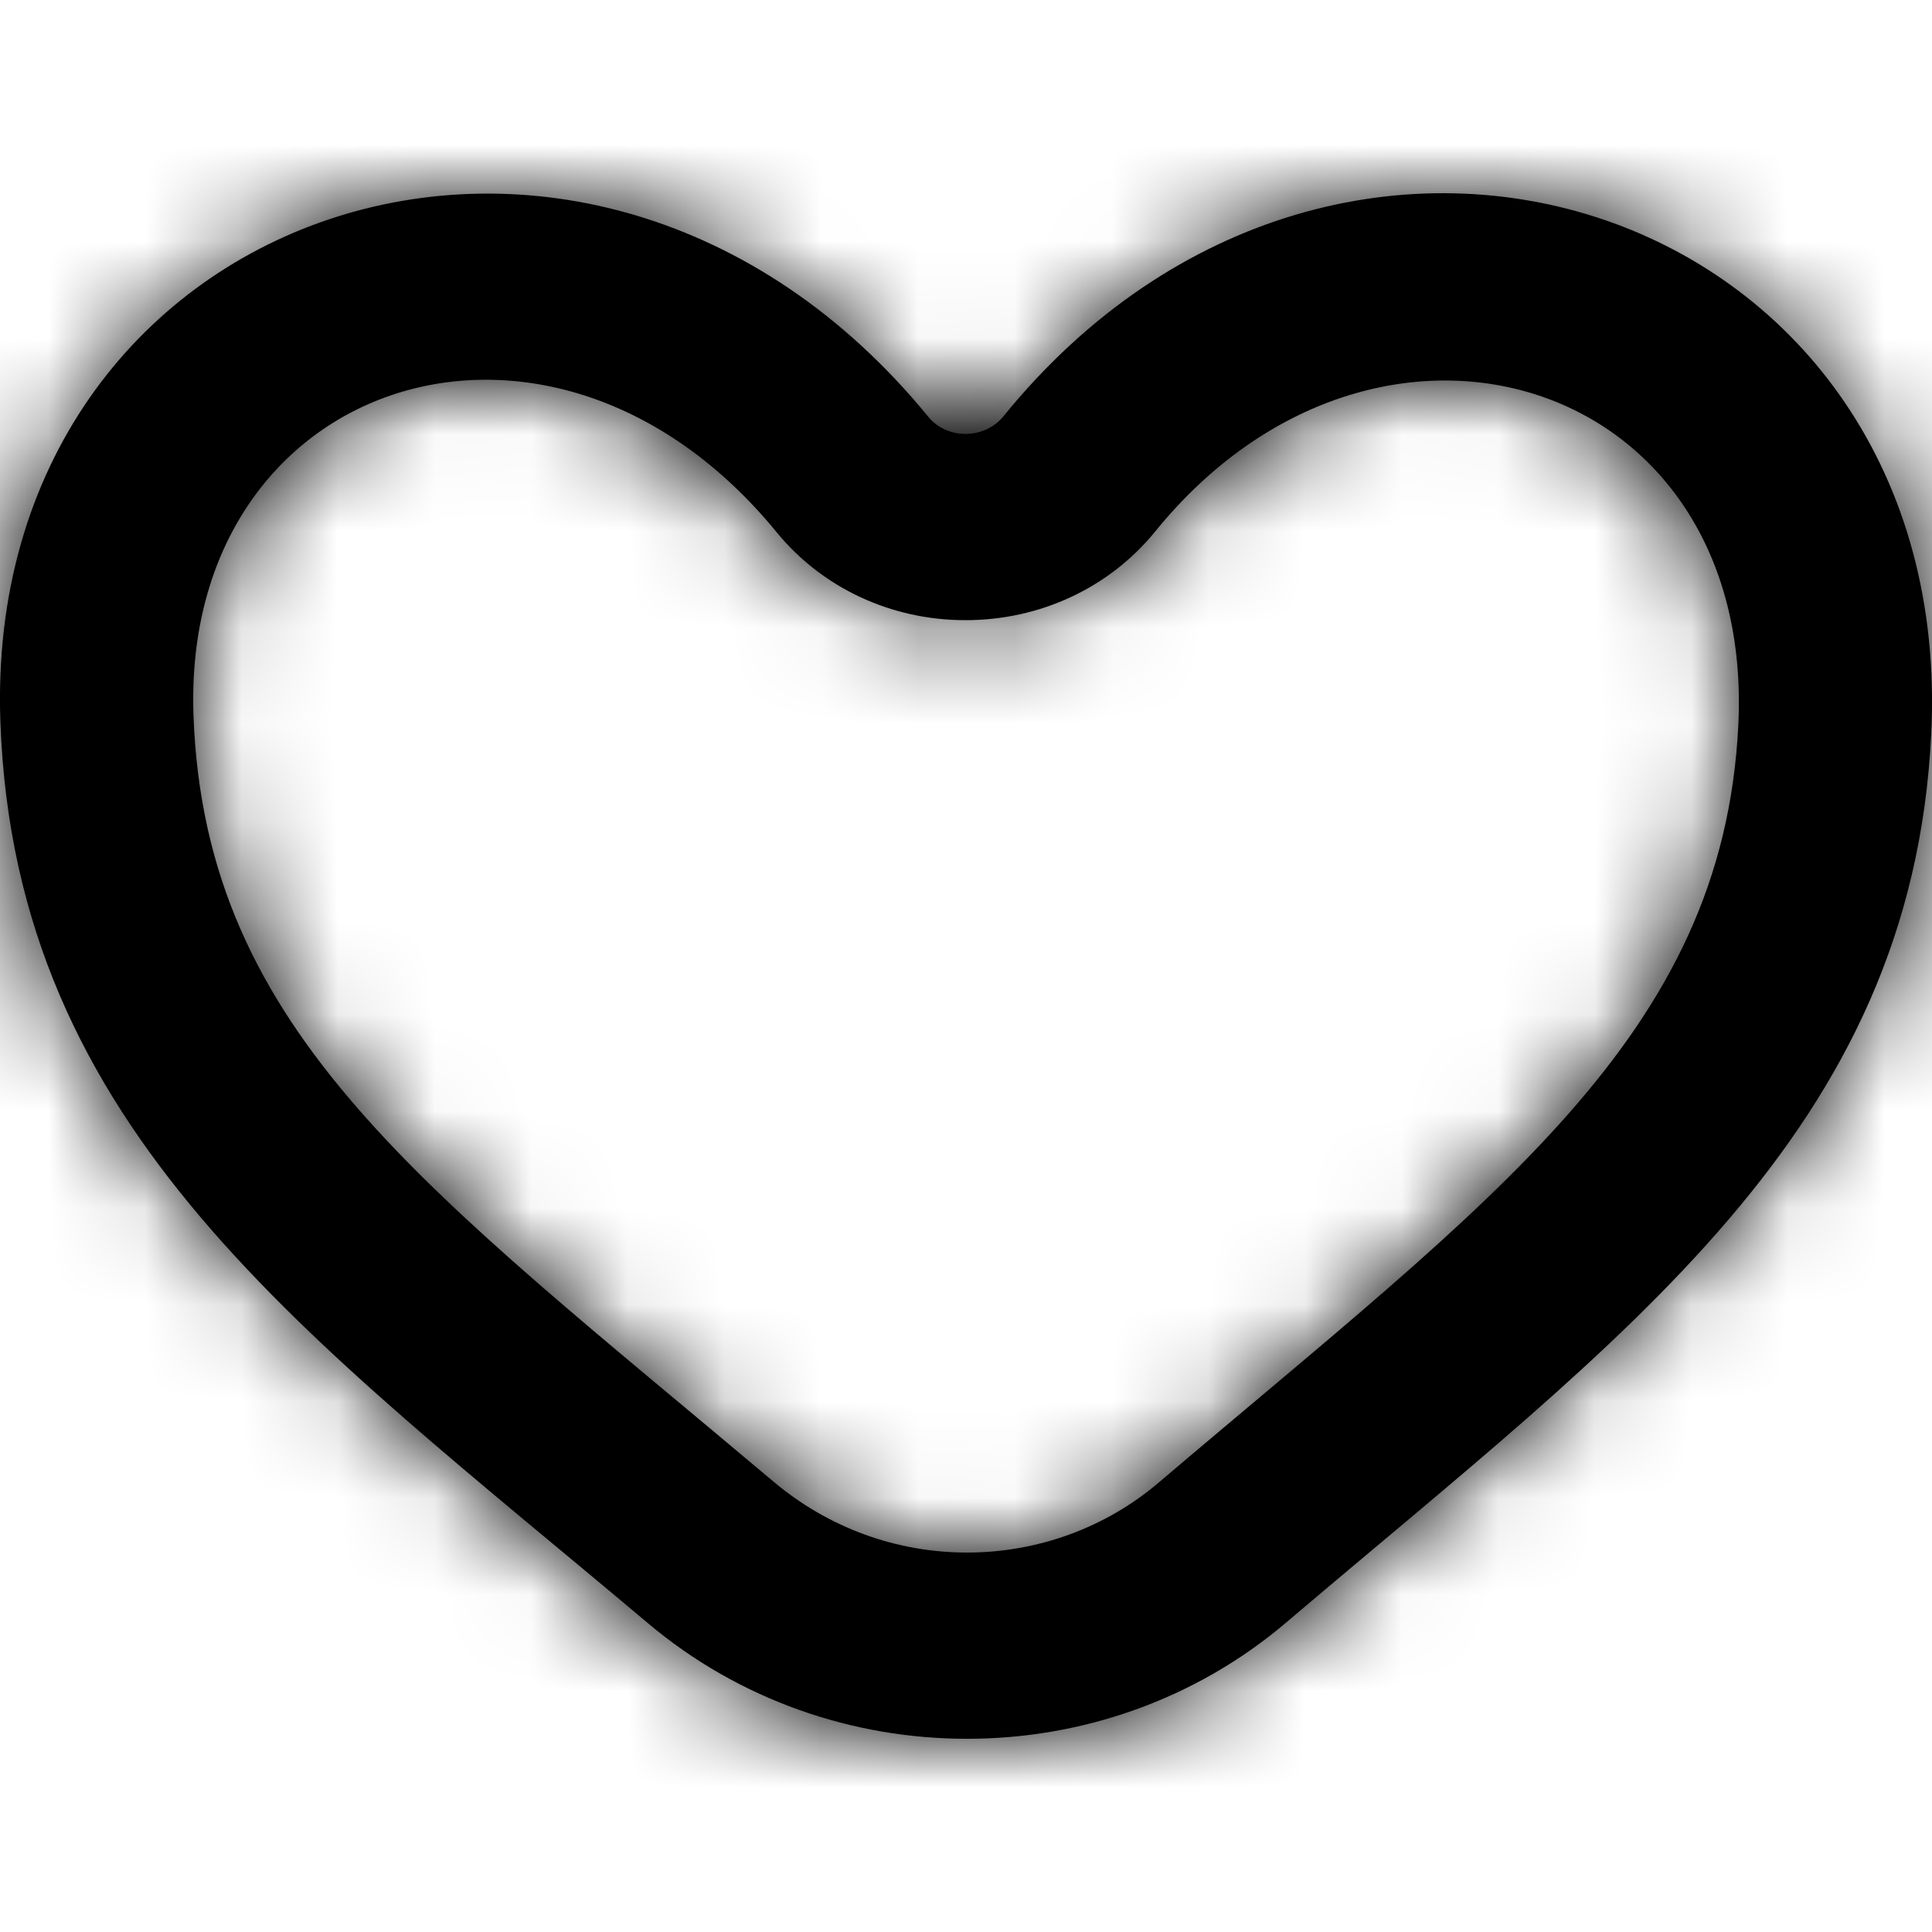
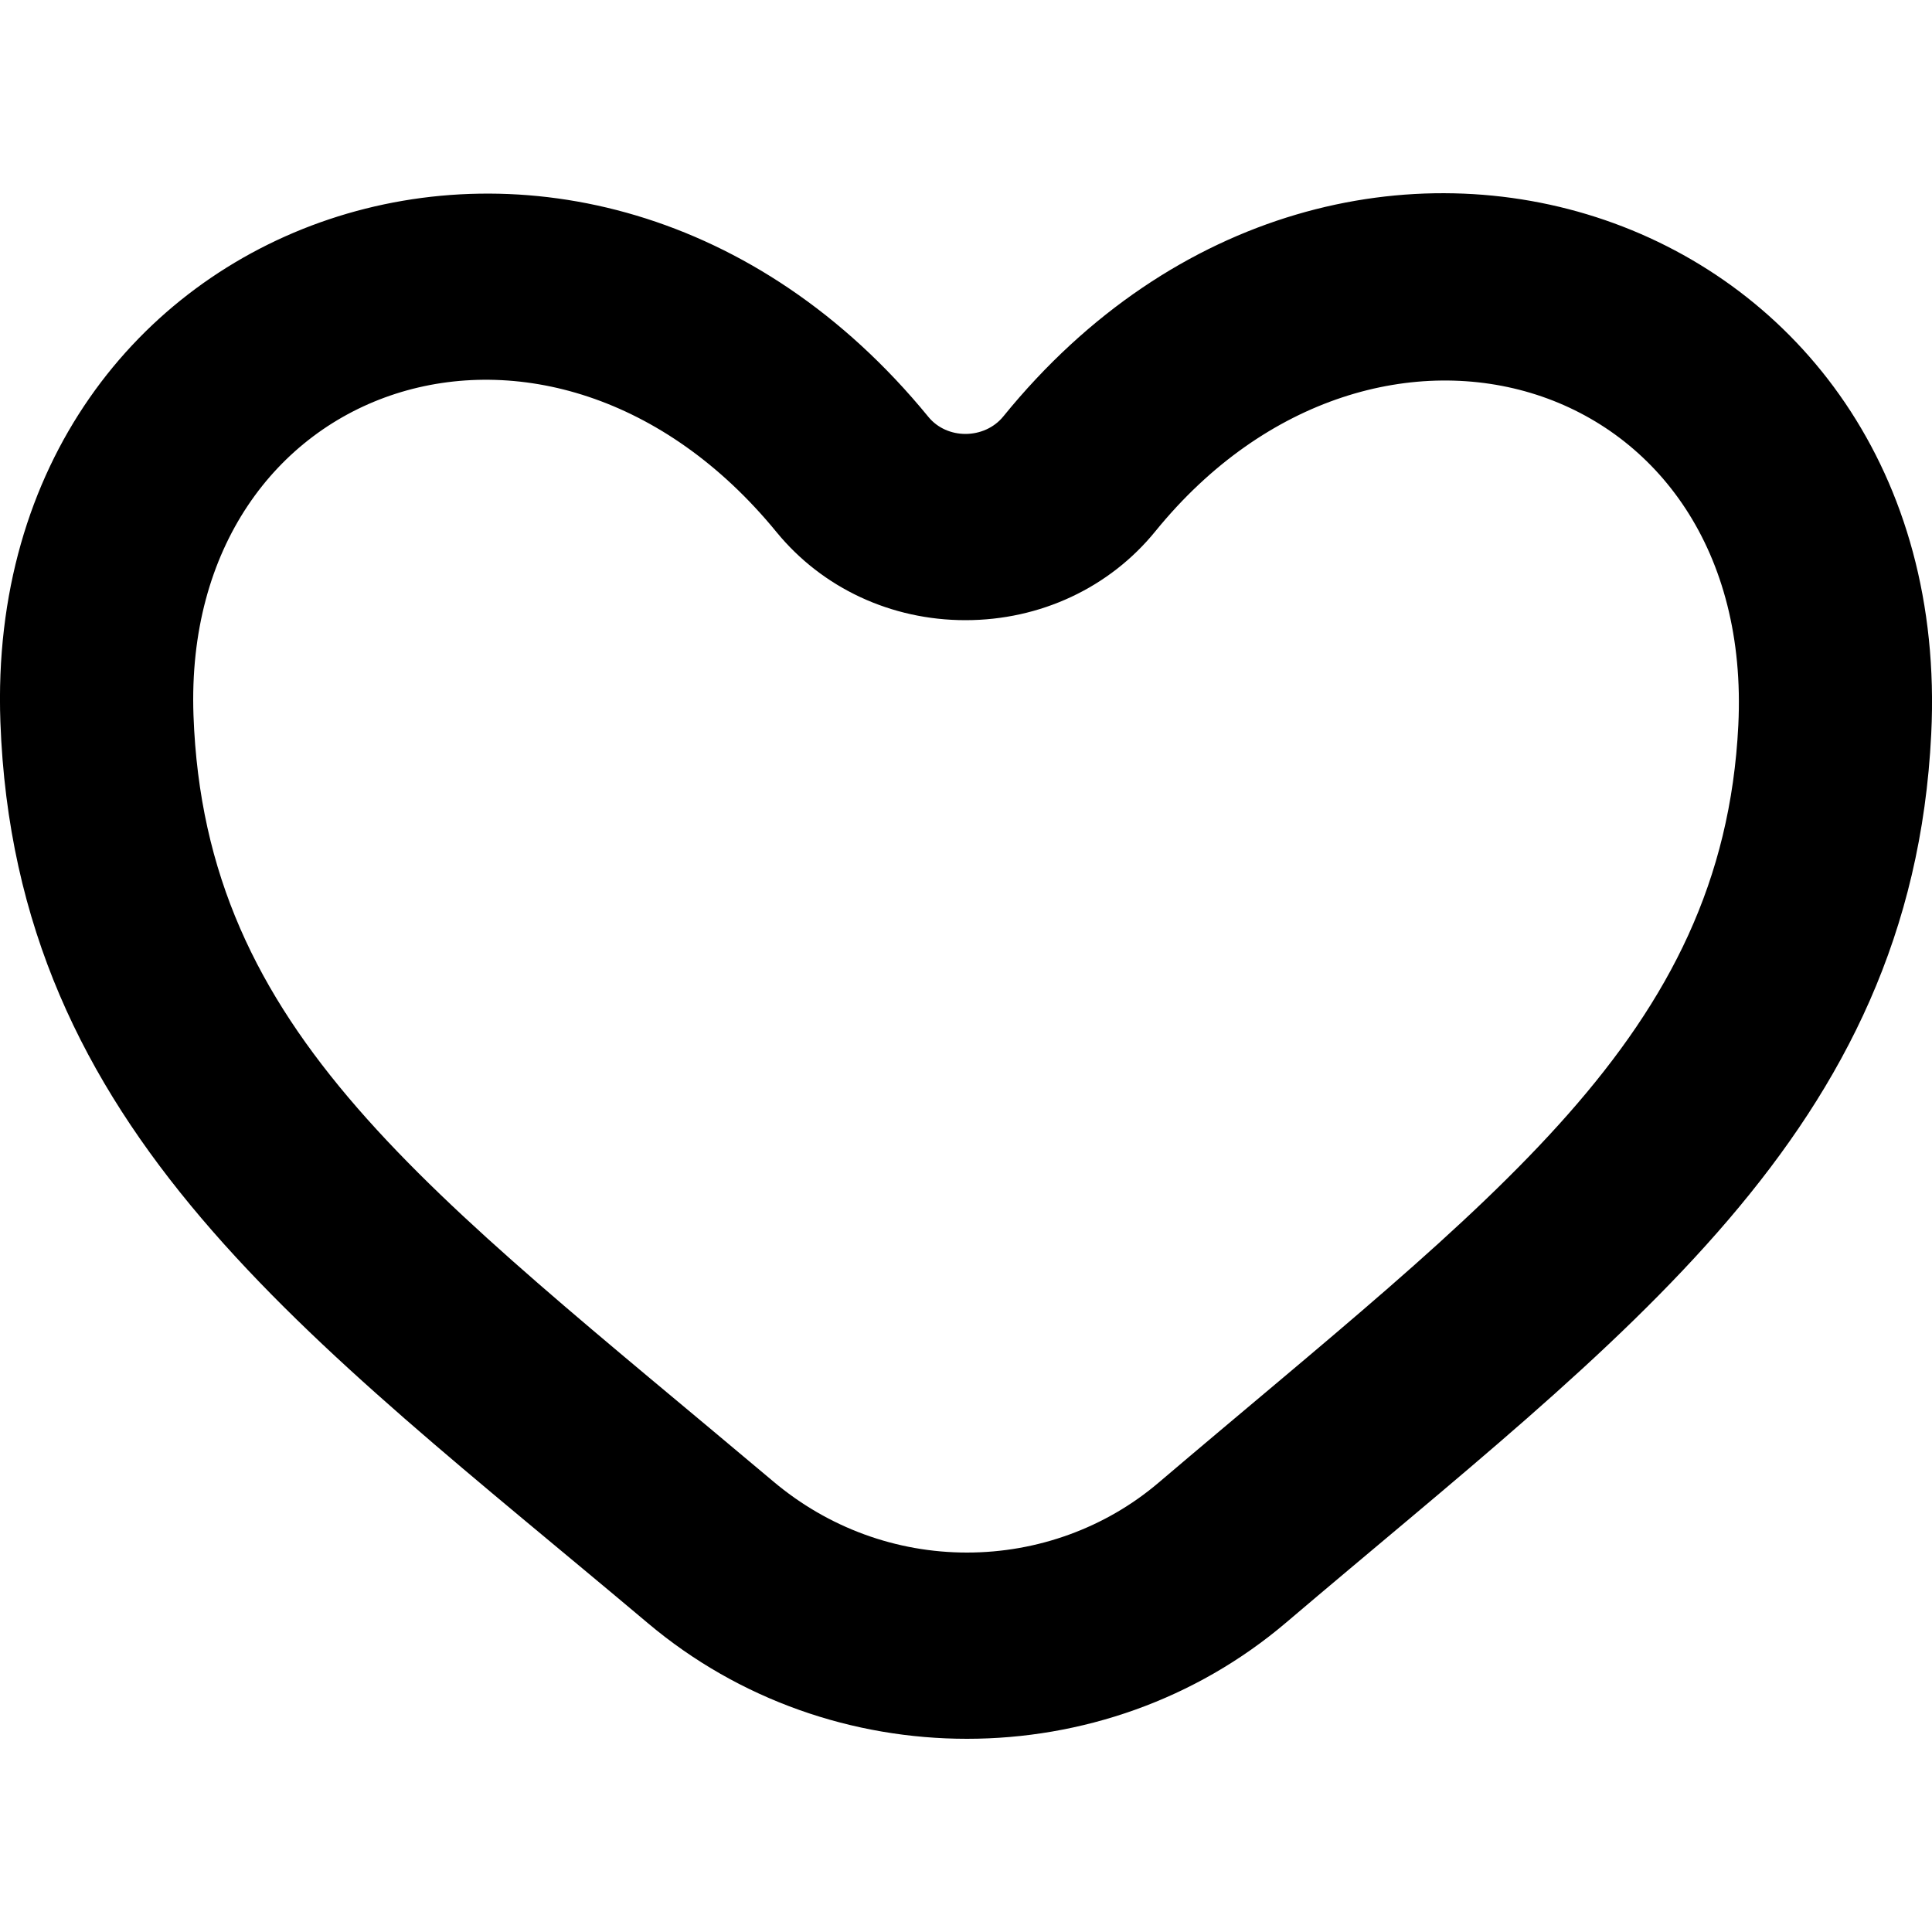
<svg xmlns="http://www.w3.org/2000/svg" xmlns:xlink="http://www.w3.org/1999/xlink" width="20px" height="20px" viewBox="0 0 20 20" version="1.1">
  <title>Icons/Heart-Border</title>
  <desc>Created with Sketch.</desc>
  <defs>
    <path d="M11.993,15.349 C11.445,15.815 10.741,16.072 10.01,16.072 C9.28,16.072 8.574,15.816 8.004,15.335 C4.41,12.307 2.122,10.701 2.003,7.406 C1.878,3.919 5.698,2.645 8.04,5.51 C8.514,6.088 9.226,6.42 9.994,6.42 C10.769,6.42 11.486,6.084 11.961,5.499 C14.252,2.68 18.174,3.88 17.995,7.508 C17.835,10.735 15.459,12.401 11.993,15.349 M10.387,4.31 C10.289,4.431 10.141,4.492 9.994,4.492 C9.85,4.492 9.707,4.433 9.611,4.316 C6.068,-0.017 -0.188,2.141 0.004,7.473 C0.157,11.716 3.165,13.82 6.707,16.803 C7.654,17.601 8.832,18 10.01,18 C11.191,18 12.371,17.599 13.316,16.795 C16.819,13.816 19.789,11.726 19.992,7.599 C20.262,2.148 13.921,-0.041 10.387,4.31" id="path-1" />
  </defs>
  <g id="Icons/Heart-Border" stroke="none" stroke-width="1" fill="none" fill-rule="evenodd">
    <mask id="mask-2" fill="white">
      <use xlink:href="#path-1" />
    </mask>
    <use id="love-[#1489]" fill="#000000" xlink:href="#path-1" />
    <g id="Color/Black" mask="url(#mask-2)" fill="#000000">
-       <rect id="Base" x="0" y="0" width="20" height="20" />
-     </g>
+       </g>
  </g>
</svg>